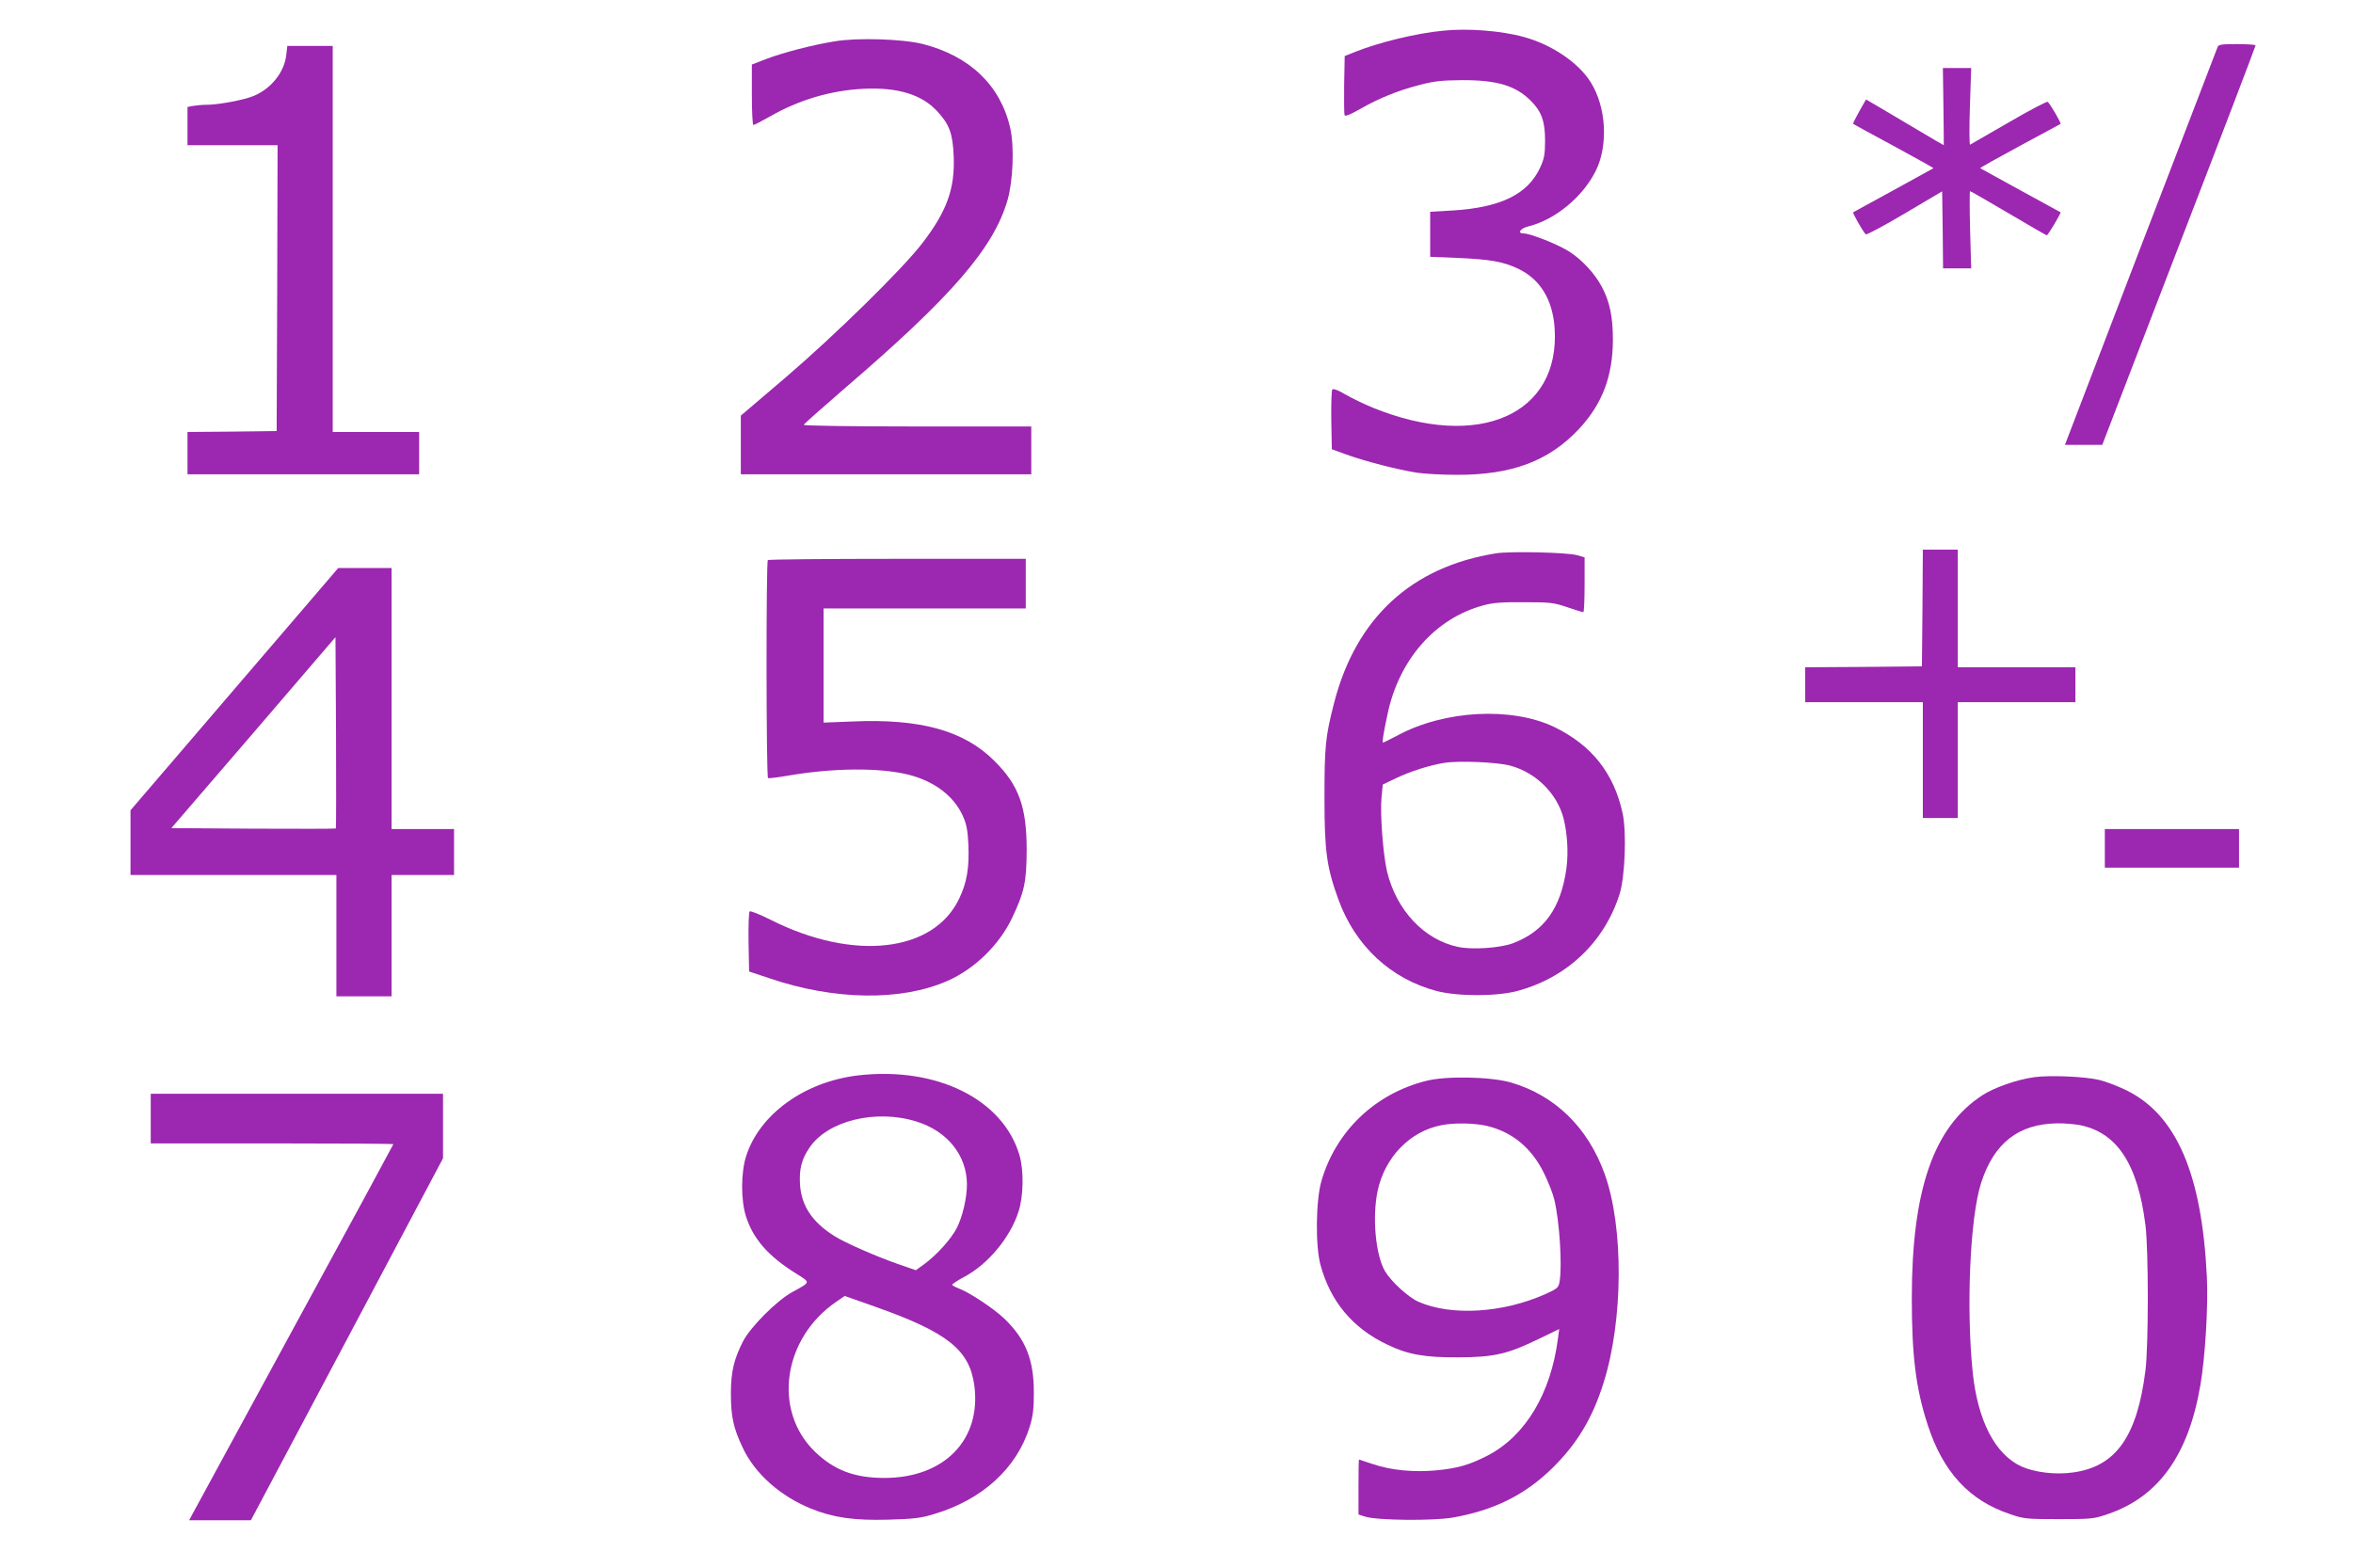
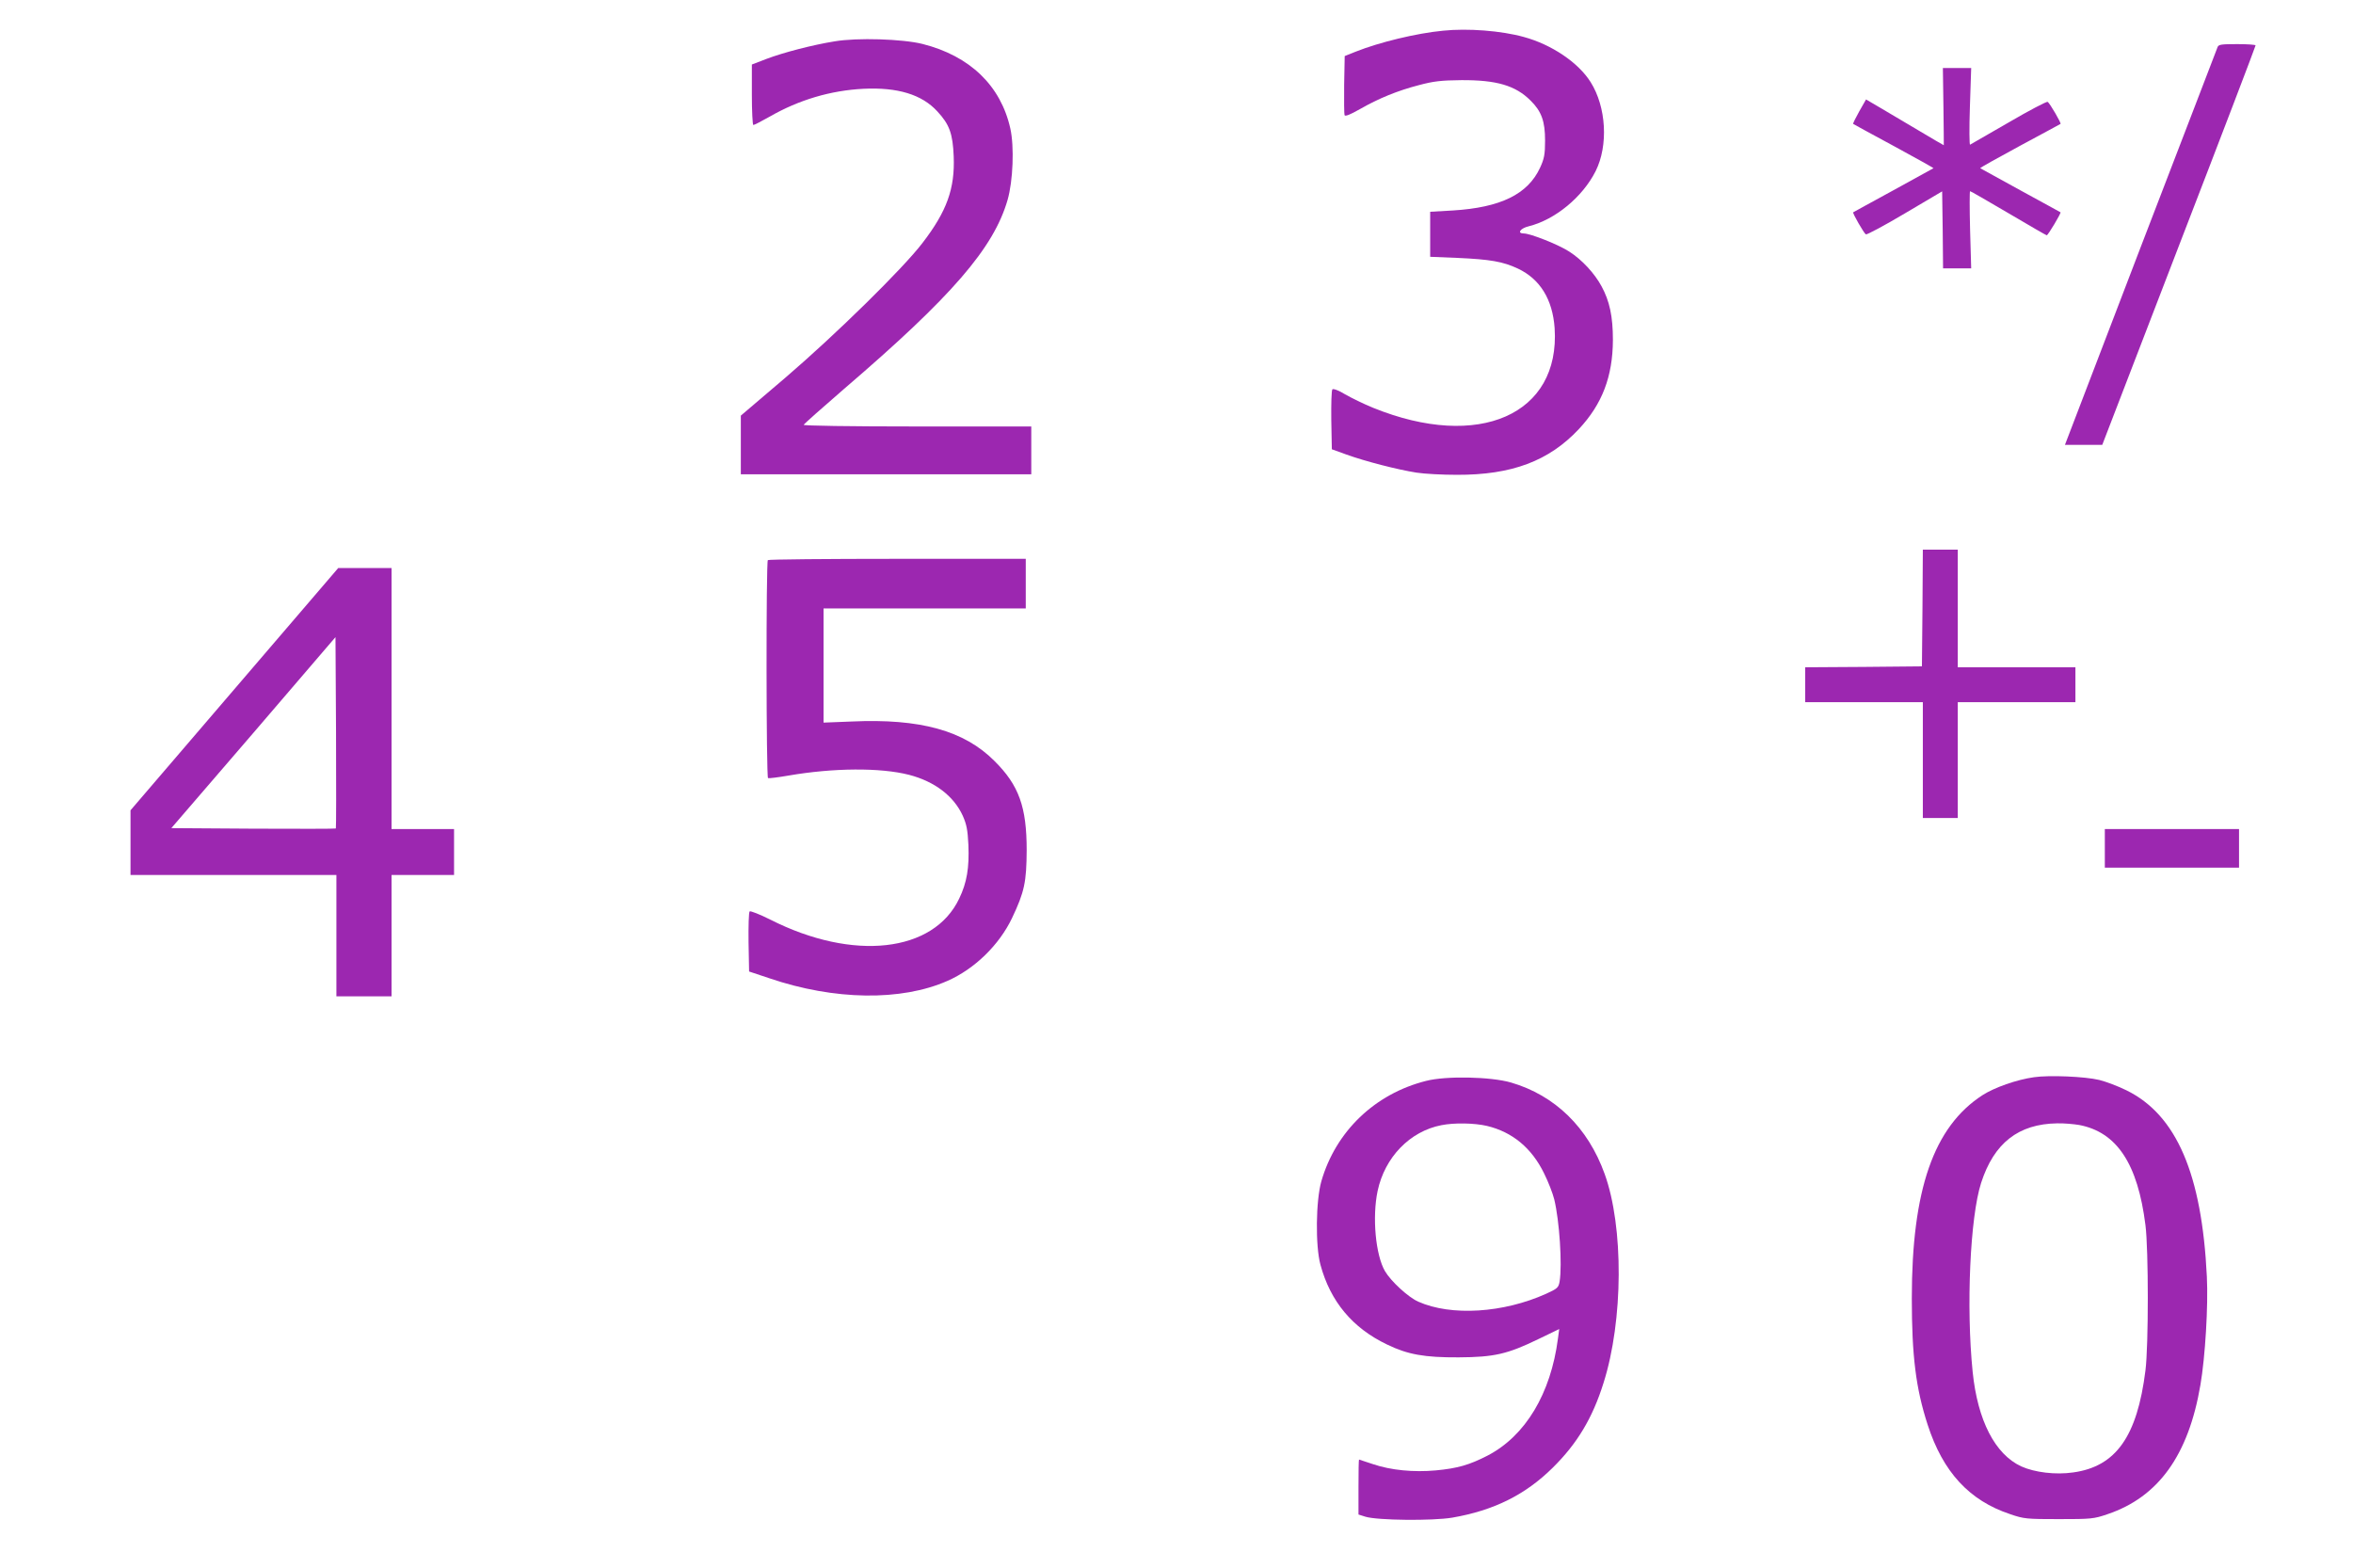
<svg xmlns="http://www.w3.org/2000/svg" version="1.0" width="1280pt" height="853pt" viewBox="0 0 1280 853" preserveAspectRatio="xMidYMid meet">
  <g transform="translate(0,853) scale(0.1,-0.1)" fill="#9c27b0" stroke="none">
    <path d="M7850 8363 c-146 -14 -347 -63 -475 -114 l-60 -24 -3 -155 c-1 -85 0 -160 2 -166 3 -9 30 2 83 32 103 59 206 101 322 131 79 21 120 26 231 27 191 1 294 -29 376 -111 60 -59 79 -113 79 -218 0 -76 -5 -99 -27 -147 -67 -145 -215 -217 -475 -233 l-123 -7 0 -123 0 -122 148 -6 c179 -8 248 -20 329 -58 121 -57 189 -168 200 -324 31 -471 -413 -666 -986 -434 -52 21 -121 55 -154 74 -34 21 -64 32 -69 27 -5 -5 -7 -80 -6 -167 l3 -159 80 -29 c103 -37 278 -82 380 -98 44 -7 143 -12 220 -12 299 -1 501 75 664 249 127 136 184 286 185 484 0 129 -18 212 -62 293 -38 70 -106 144 -175 188 -58 38 -212 99 -248 99 -38 0 -19 28 27 39 144 36 293 159 364 300 70 140 58 349 -27 484 -67 107 -213 205 -364 246 -123 34 -305 48 -439 34z" />
    <path d="M4540 8305 c-119 -19 -280 -61 -372 -96 l-78 -30 0 -165 c0 -90 4 -164 8 -164 5 0 44 20 88 45 160 92 333 143 511 152 186 9 318 -31 402 -123 66 -71 84 -121 89 -245 7 -175 -37 -298 -170 -471 -107 -140 -471 -497 -745 -732 l-243 -207 0 -159 0 -160 790 0 790 0 0 130 0 130 -621 0 c-371 0 -619 4 -617 9 2 5 100 92 218 194 589 505 815 767 891 1029 30 104 37 291 15 389 -52 233 -220 395 -478 460 -108 27 -355 35 -478 14z" />
    <path d="M12063 8273 c-4 -10 -192 -501 -419 -1090 l-411 -1073 102 0 101 0 417 1083 c230 595 417 1085 417 1090 0 4 -45 7 -100 7 -87 0 -102 -2 -107 -17z" />
-     <path d="M1557 8229 c-11 -92 -81 -180 -175 -220 -50 -22 -193 -49 -257 -49 -23 0 -57 -3 -74 -6 l-31 -6 0 -104 0 -104 245 0 245 0 -2 -777 -3 -778 -242 -3 -243 -2 0 -115 0 -115 630 0 630 0 0 115 0 115 -235 0 -235 0 0 1050 0 1050 -124 0 -123 0 -6 -51z" />
    <path d="M10572 7950 c2 -116 2 -210 2 -210 -1 0 -60 34 -130 76 -71 42 -166 98 -211 125 l-82 48 -37 -65 c-20 -36 -35 -66 -33 -68 2 -2 102 -56 222 -121 120 -65 216 -119 215 -120 -2 -1 -100 -55 -218 -120 -118 -64 -217 -119 -219 -120 -4 -5 58 -113 69 -120 5 -3 101 48 212 114 l203 120 3 -209 2 -210 77 0 76 0 -6 210 c-3 116 -3 210 0 210 3 0 97 -54 209 -120 112 -66 205 -120 208 -120 7 0 79 121 75 125 -2 1 -101 56 -219 120 -118 65 -216 119 -218 120 -2 2 95 56 215 121 120 64 220 119 222 120 5 4 -58 112 -70 120 -5 3 -101 -47 -212 -112 -111 -64 -206 -119 -210 -121 -4 -3 -5 90 -1 206 l7 211 -77 0 -77 0 3 -210z" />
    <path d="M10458 5223 l-3 -318 -317 -3 -318 -2 0 -95 0 -95 320 0 320 0 0 -315 0 -315 95 0 95 0 0 315 0 315 320 0 320 0 0 95 0 95 -320 0 -320 0 0 320 0 320 -95 0 -95 0 -2 -317z" />
-     <path d="M8139 5520 c-461 -73 -763 -352 -882 -815 -47 -183 -52 -235 -52 -515 0 -293 12 -378 76 -554 91 -251 284 -431 534 -497 114 -30 327 -30 439 0 269 72 473 265 556 526 30 94 39 335 17 440 -47 218 -168 371 -372 470 -231 111 -598 92 -853 -46 -41 -21 -76 -39 -78 -39 -6 0 1 47 23 150 61 300 260 527 523 597 49 14 102 18 220 17 141 0 162 -2 235 -27 44 -15 83 -27 88 -27 4 0 7 67 7 149 l0 149 -42 12 c-53 15 -363 22 -439 10z m76 -1155 c139 -37 254 -150 290 -285 21 -81 28 -189 16 -275 -30 -215 -120 -341 -290 -406 -68 -26 -223 -37 -300 -20 -185 39 -335 200 -386 411 -21 91 -38 311 -30 398 l7 74 71 34 c82 39 180 70 264 84 81 13 286 4 358 -15z" />
    <path d="M4177 5483 c-10 -9 -9 -1181 1 -1186 4 -2 54 4 112 14 243 42 499 44 655 4 139 -36 243 -115 292 -222 21 -47 27 -77 31 -160 5 -123 -8 -204 -50 -291 -139 -294 -577 -343 -1027 -115 -58 29 -109 49 -113 45 -5 -5 -7 -80 -6 -168 l3 -159 111 -37 c353 -120 717 -125 968 -14 148 65 281 195 351 341 68 143 79 197 80 370 0 235 -42 353 -175 485 -165 166 -405 232 -777 215 l-153 -6 0 310 0 311 550 0 550 0 0 135 0 135 -698 0 c-384 0 -702 -3 -705 -7z" />
    <path d="M1275 4781 l-565 -659 0 -176 0 -176 560 0 560 0 0 -330 0 -330 150 0 150 0 0 330 0 330 170 0 170 0 0 125 0 125 -170 0 -170 0 0 710 0 710 -145 0 -145 0 -565 -659z m552 -758 c-2 -2 -204 -2 -449 -1 l-446 3 447 519 446 520 3 -519 c1 -285 1 -520 -1 -522z" />
    <path d="M11450 3915 l0 -105 365 0 365 0 0 105 0 105 -365 0 -365 0 0 -105z" />
-     <path d="M4669 2680 c-292 -34 -537 -211 -610 -439 -29 -90 -29 -241 -1 -328 39 -123 122 -217 271 -310 82 -52 84 -45 -21 -103 -83 -46 -223 -186 -265 -265 -50 -97 -67 -167 -67 -285 0 -127 13 -188 66 -299 66 -139 204 -261 370 -328 120 -49 235 -65 418 -60 141 4 178 8 253 31 263 79 449 250 519 476 18 59 22 99 22 185 0 178 -44 290 -162 403 -58 55 -191 143 -249 164 -18 7 -33 15 -33 19 0 4 28 23 62 41 132 69 254 216 299 358 27 85 29 221 5 305 -89 305 -451 484 -877 435z m316 -251 c169 -52 275 -185 275 -343 0 -73 -24 -175 -55 -236 -31 -60 -107 -145 -176 -196 l-47 -34 -98 34 c-120 42 -289 116 -345 152 -120 75 -179 164 -187 279 -5 85 8 138 51 201 98 147 361 212 582 143z m-220 -1009 c389 -138 508 -233 535 -425 40 -296 -162 -505 -489 -505 -162 0 -273 42 -377 142 -232 223 -176 618 116 817 25 17 45 31 45 31 0 0 77 -27 170 -60z" />
    <path d="M11065 2670 c-94 -13 -216 -56 -281 -98 -265 -172 -384 -514 -384 -1105 0 -313 22 -490 86 -687 83 -257 226 -413 449 -487 75 -26 91 -27 265 -27 174 0 190 1 265 27 276 93 440 320 505 703 26 151 43 431 35 589 -27 558 -165 879 -436 1013 -46 23 -113 48 -149 57 -79 19 -273 27 -355 15z m246 -260 c204 -39 318 -210 360 -545 17 -132 17 -657 0 -790 -45 -360 -161 -523 -393 -555 -96 -14 -210 0 -283 33 -142 66 -237 249 -264 514 -36 353 -14 842 46 1028 70 217 203 321 414 324 37 1 90 -4 120 -9z" />
    <path d="M7758 2650 c-279 -70 -492 -275 -570 -546 -30 -105 -33 -351 -5 -454 54 -200 174 -344 362 -434 113 -55 205 -71 390 -70 194 1 266 18 433 99 l114 55 -7 -52 c-39 -300 -177 -529 -382 -636 -99 -51 -164 -70 -283 -81 -120 -11 -244 1 -341 34 -40 13 -75 25 -76 25 -2 0 -3 -67 -3 -150 l0 -149 38 -12 c66 -20 364 -23 472 -5 226 39 397 124 546 271 133 131 217 270 277 462 108 340 110 850 6 1137 -91 253 -270 427 -509 497 -110 32 -354 37 -462 9z m331 -245 c138 -33 243 -120 310 -257 23 -46 48 -110 56 -143 28 -115 44 -354 29 -447 -6 -33 -12 -38 -73 -66 -233 -105 -516 -123 -696 -43 -54 24 -148 110 -181 166 -51 88 -70 293 -40 436 39 184 176 325 347 358 70 14 179 12 248 -4z" />
-     <path d="M820 2445 l0 -135 660 0 c363 0 660 -2 660 -4 0 -2 -243 -451 -541 -997 -297 -547 -547 -1006 -555 -1021 l-15 -28 168 0 168 0 523 985 522 984 0 176 0 175 -795 0 -795 0 0 -135z" />
  </g>
</svg>